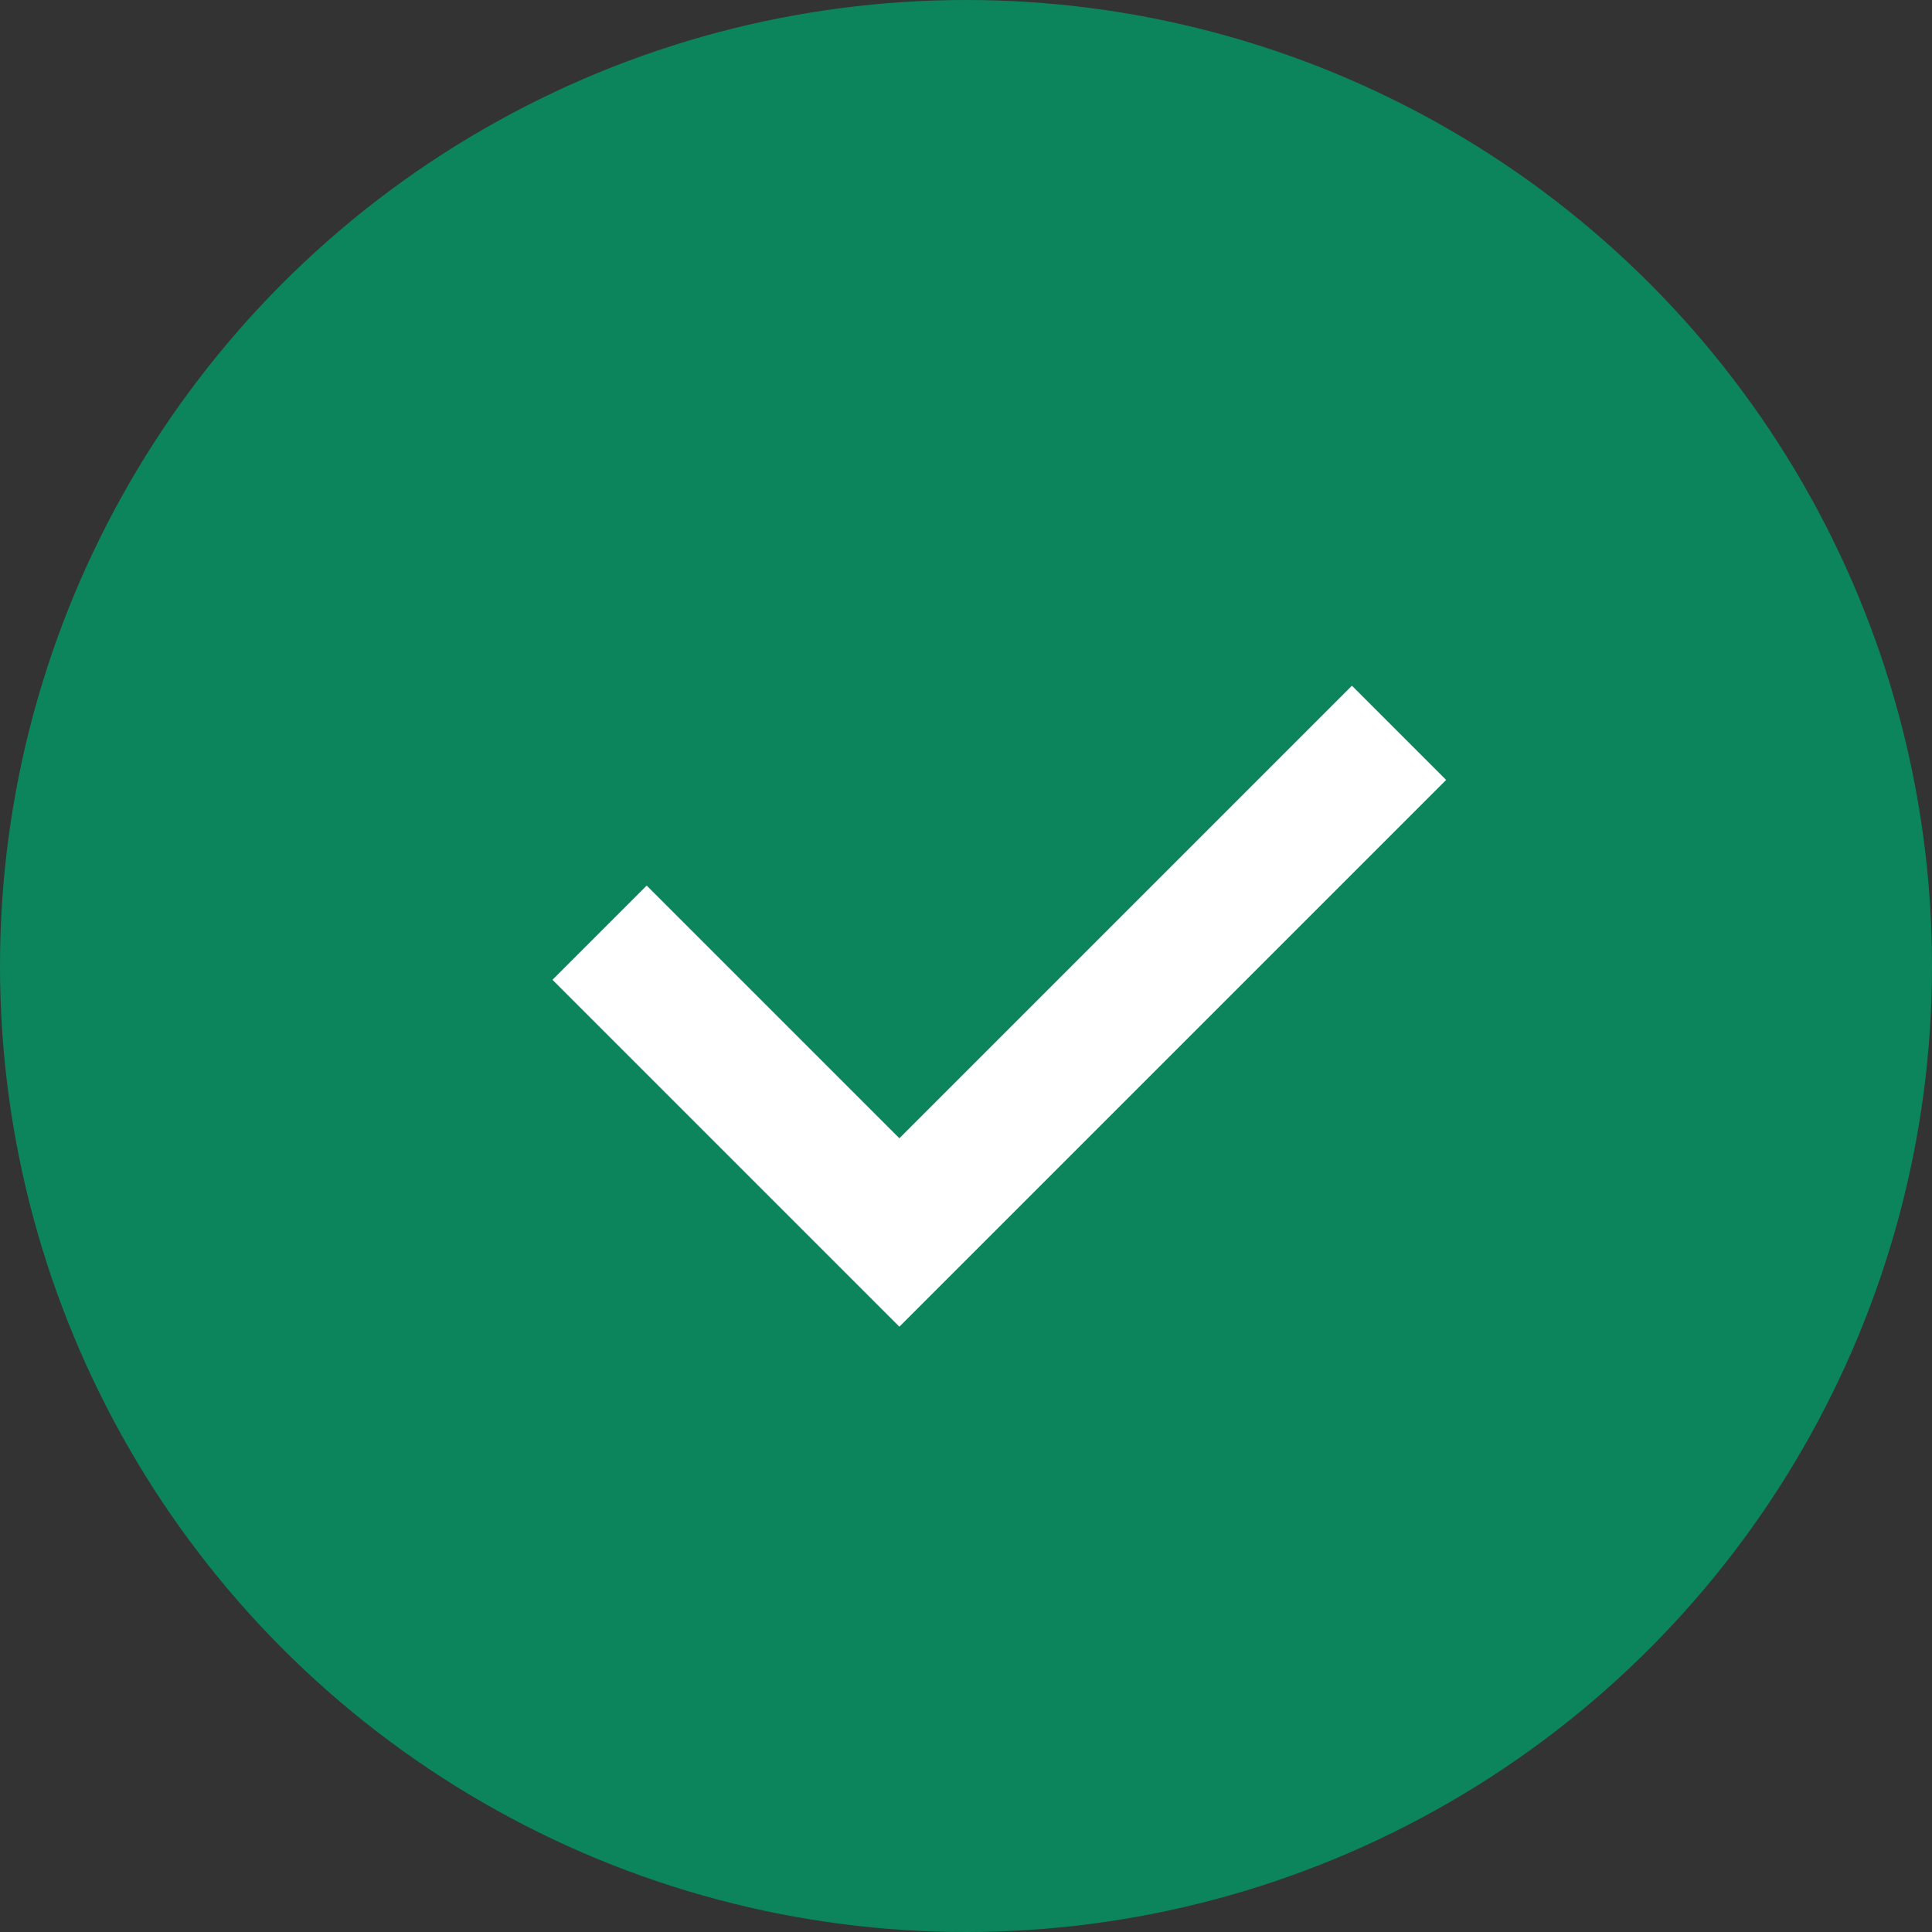
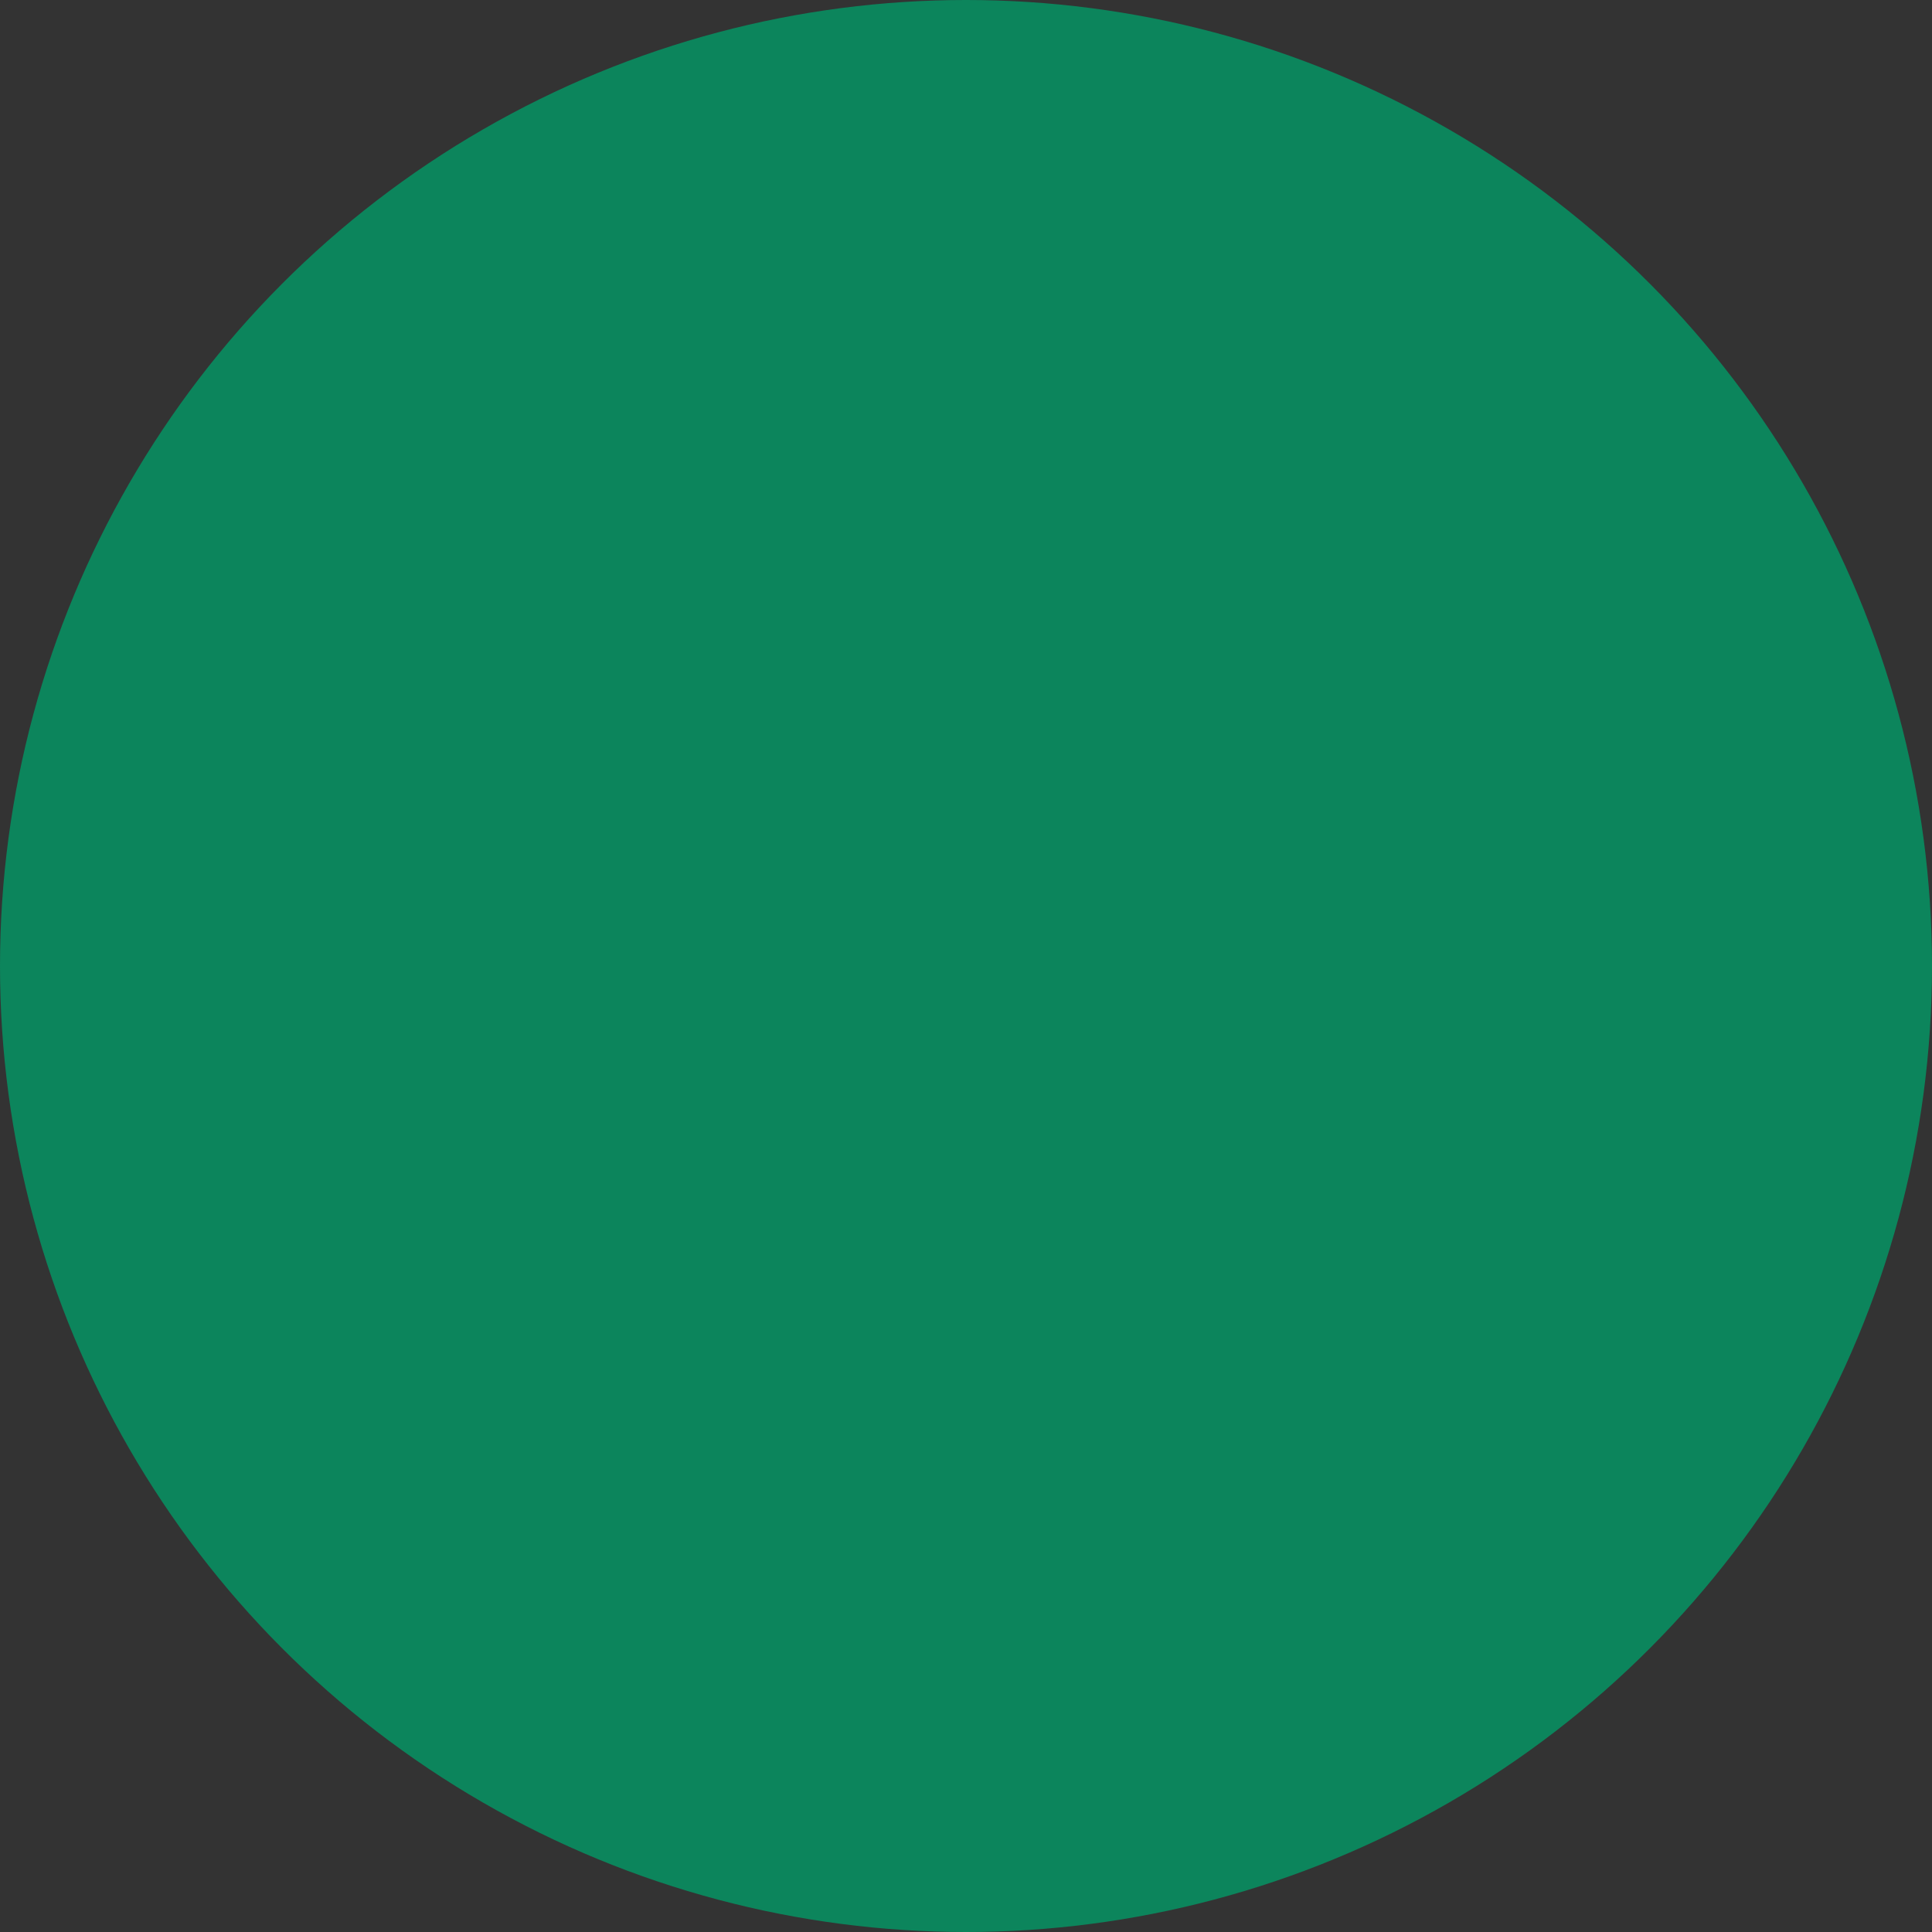
<svg xmlns="http://www.w3.org/2000/svg" width="29" height="29" viewBox="0 0 29 29" fill="none">
  <rect x="0" y="0" width="29" height="29" fill="#333333" stroke="none" />
  <circle cx="14.5" cy="14.5" r="14.5" fill="#0C855C" />
-   <path d="M9 14L13.5 18.5L21 11" stroke="white" stroke-width="2" />
</svg>